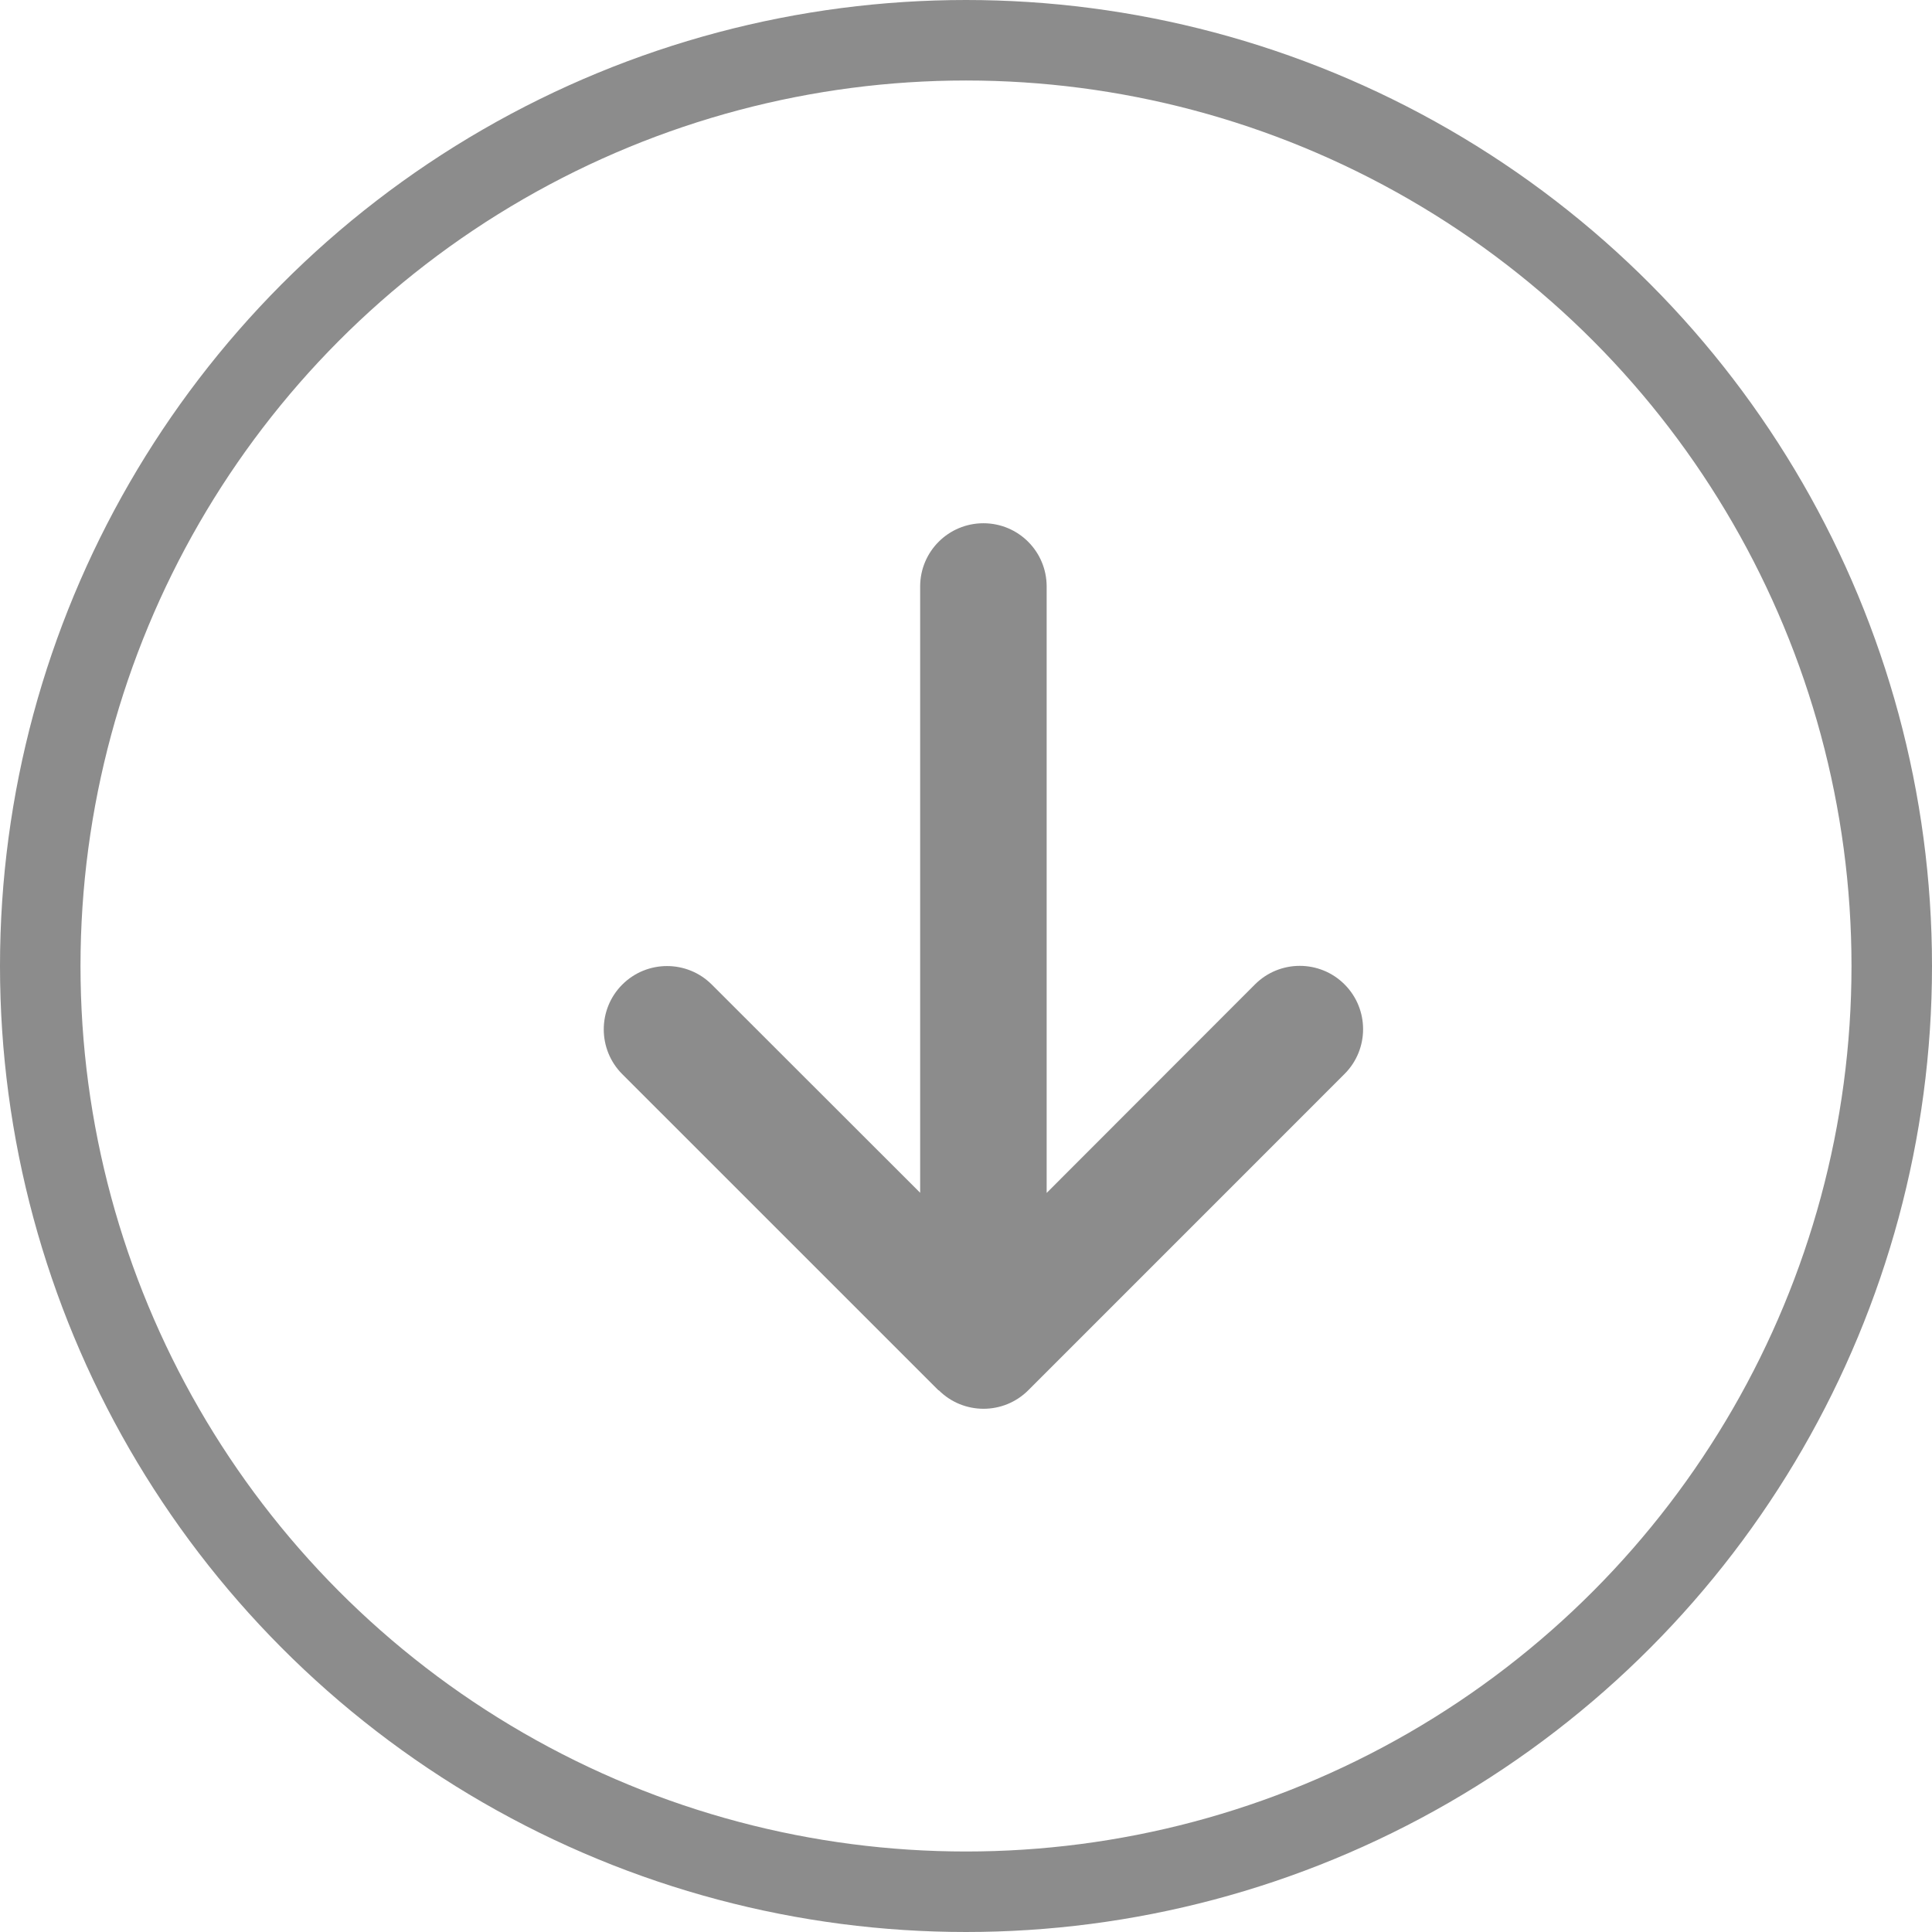
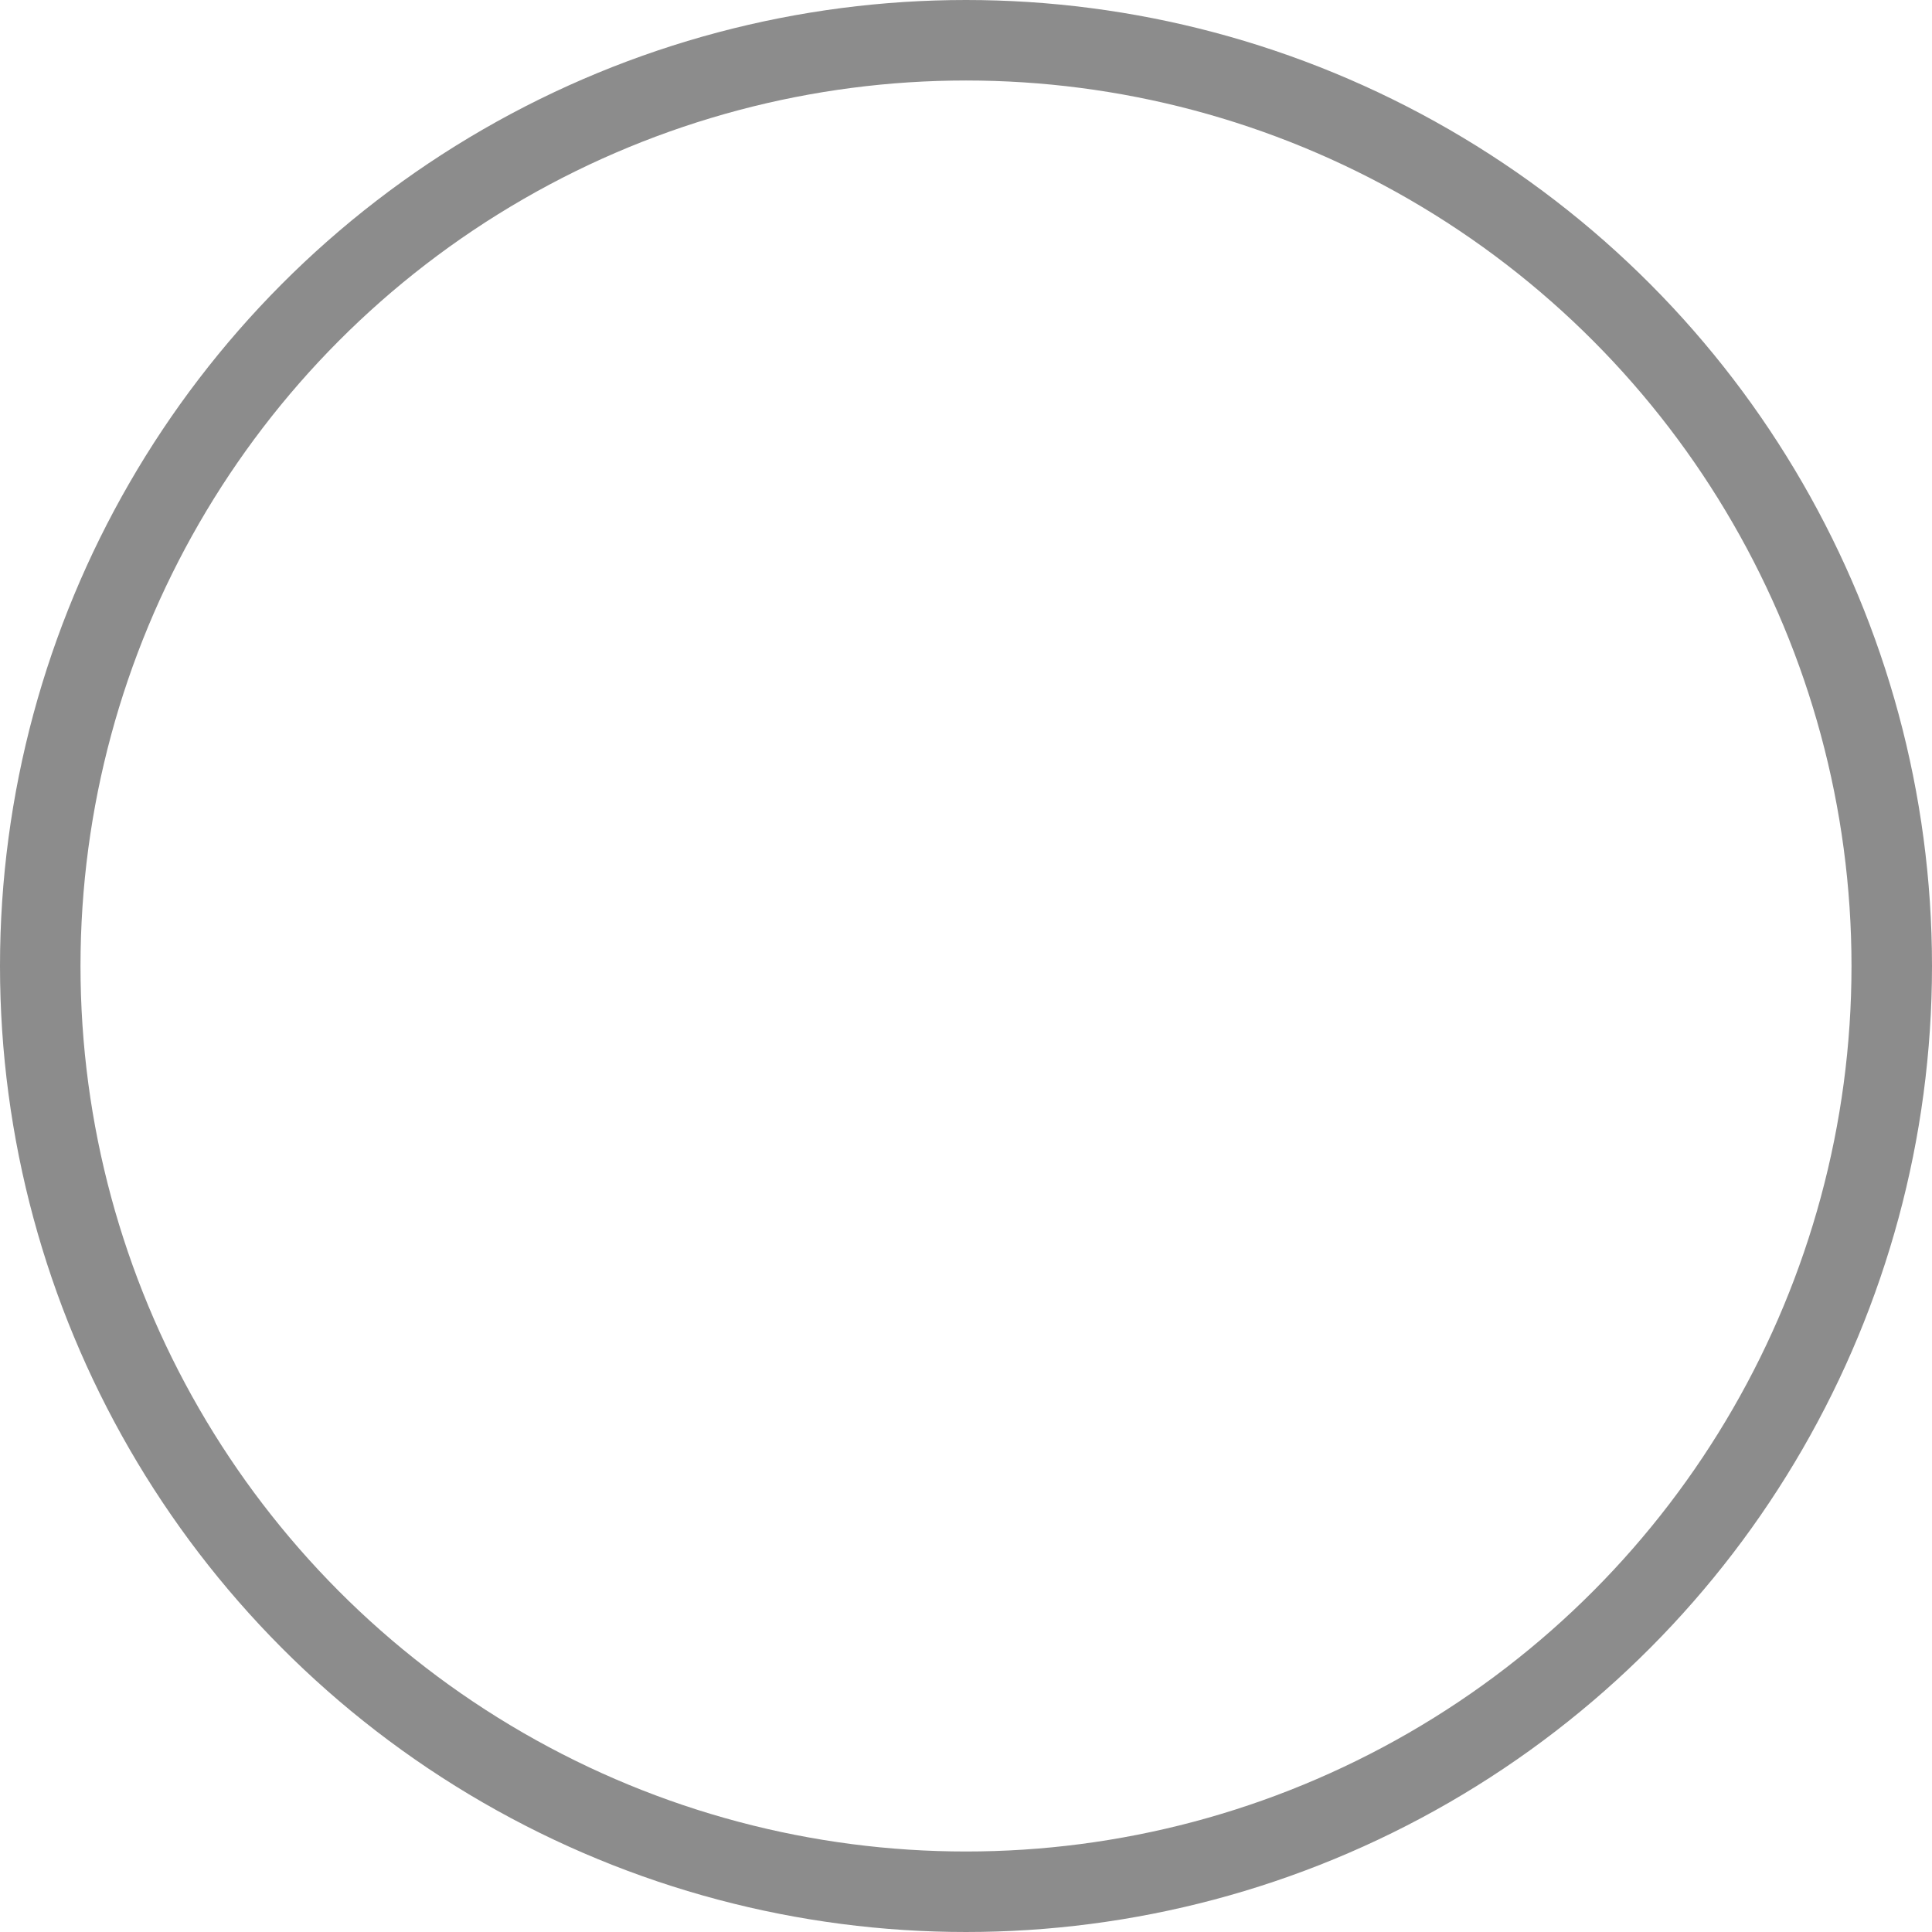
<svg xmlns="http://www.w3.org/2000/svg" width="48" height="48" viewBox="0 0 48 48" fill="none">
  <circle cx="24" cy="24" r="23" stroke="#8C8C8C" stroke-width="2" />
-   <path d="M23.323 34.54C23.937 35.154 24.934 35.154 25.548 34.54L33.405 26.682C34.019 26.068 34.019 25.071 33.405 24.457C32.791 23.843 31.794 23.843 31.18 24.457L26.004 29.638V14.572C26.004 13.702 25.302 13 24.433 13C23.564 13 22.861 13.702 22.861 14.572V29.634L17.685 24.462C17.071 23.848 16.074 23.848 15.46 24.462C14.847 25.076 14.847 26.073 15.46 26.687L23.318 34.544L23.323 34.54Z" fill="#8C8C8C" />
</svg>